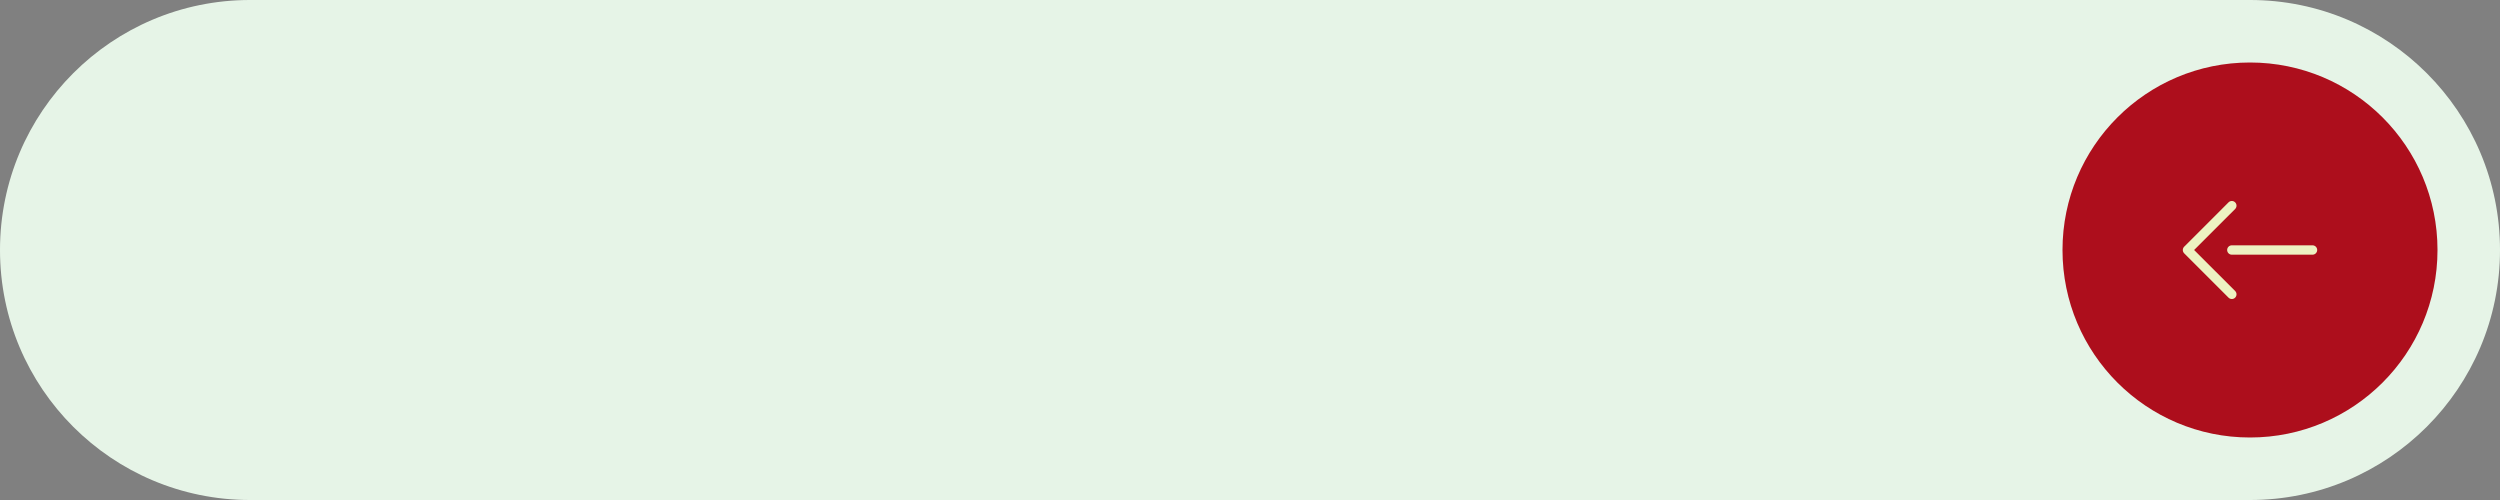
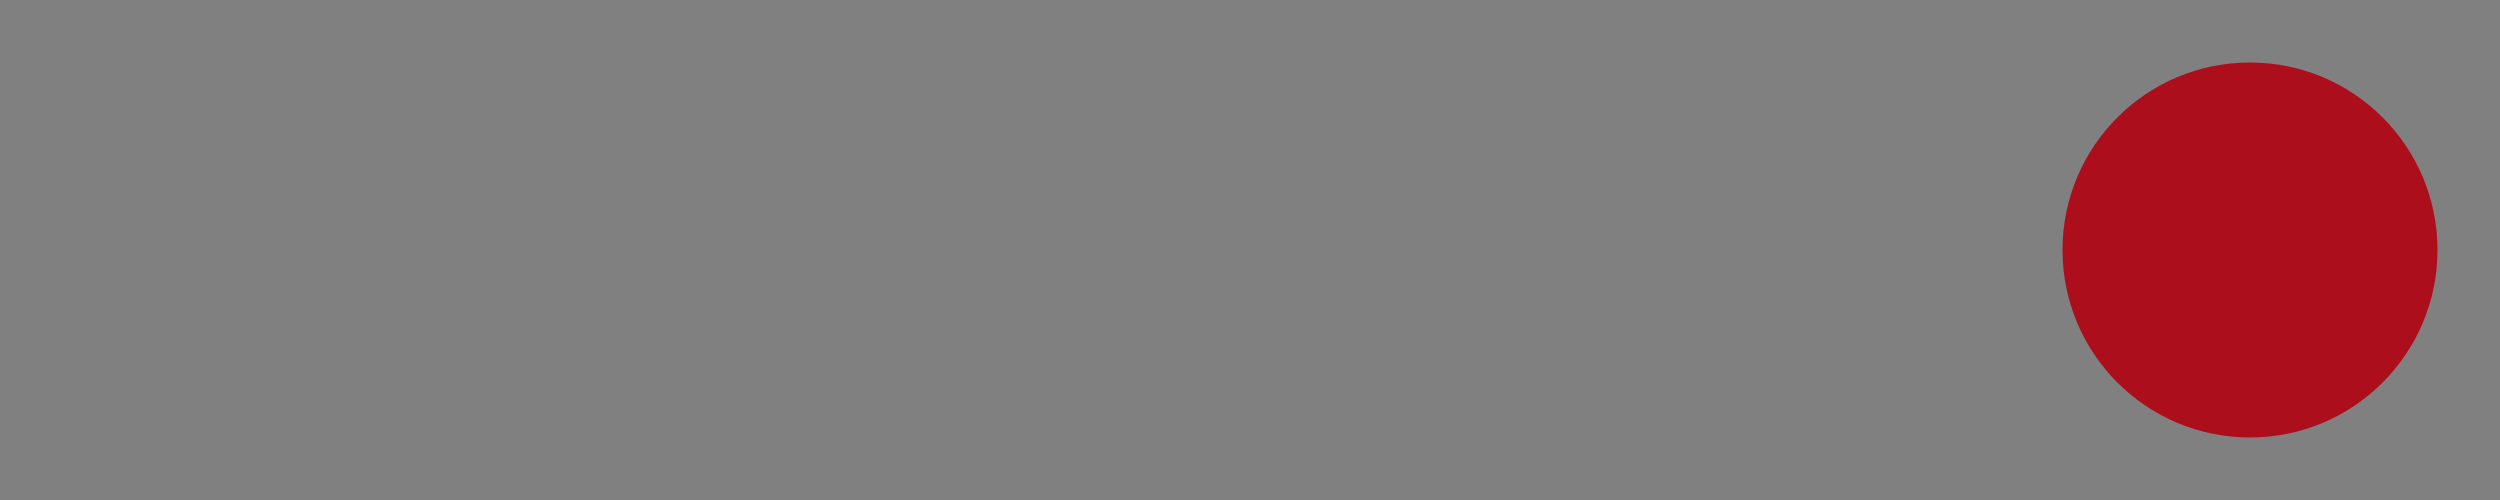
<svg xmlns="http://www.w3.org/2000/svg" fill="#000000" height="40" preserveAspectRatio="xMidYMid meet" version="1" viewBox="0.0 0.0 200.0 40.0" width="200" zoomAndPan="magnify">
  <rect x="0.0" y="0.0" width="200.0" height="40.0" fill="#808080" stroke="none" />
  <g>
    <g id="change1_1">
-       <path d="M20,40h160c11.046,0,20-8.954,20-20v0c0-11.046-8.954-20-20-20H20C8.954,0,0,8.954,0,20v0 C0,31.046,8.954,40,20,40z" fill="#e6f4e7" />
-     </g>
+       </g>
    <g id="change2_1">
      <circle cx="180" cy="20" fill="#ad0e1c" r="15" />
    </g>
    <g id="change3_1">
-       <path d="M178.547,23.922c-0.096,0-0.192-0.036-0.265-0.109l-3.547-3.547c-0.146-0.146-0.146-0.385,0-0.531 l3.547-3.547c0.146-0.146,0.384-0.146,0.53,0s0.146,0.385,0,0.531L175.53,20l3.282,3.281c0.146,0.146,0.146,0.385,0,0.531 C178.739,23.886,178.643,23.922,178.547,23.922z" fill="#edf2c2" />
-     </g>
+       </g>
    <g id="change3_2">
-       <path d="M185,20.375h-6.453c-0.207,0-0.375-0.168-0.375-0.375s0.168-0.375,0.375-0.375H185 c0.207,0,0.375,0.168,0.375,0.375S185.207,20.375,185,20.375z" fill="#edf2c2" />
-     </g>
+       </g>
  </g>
</svg>